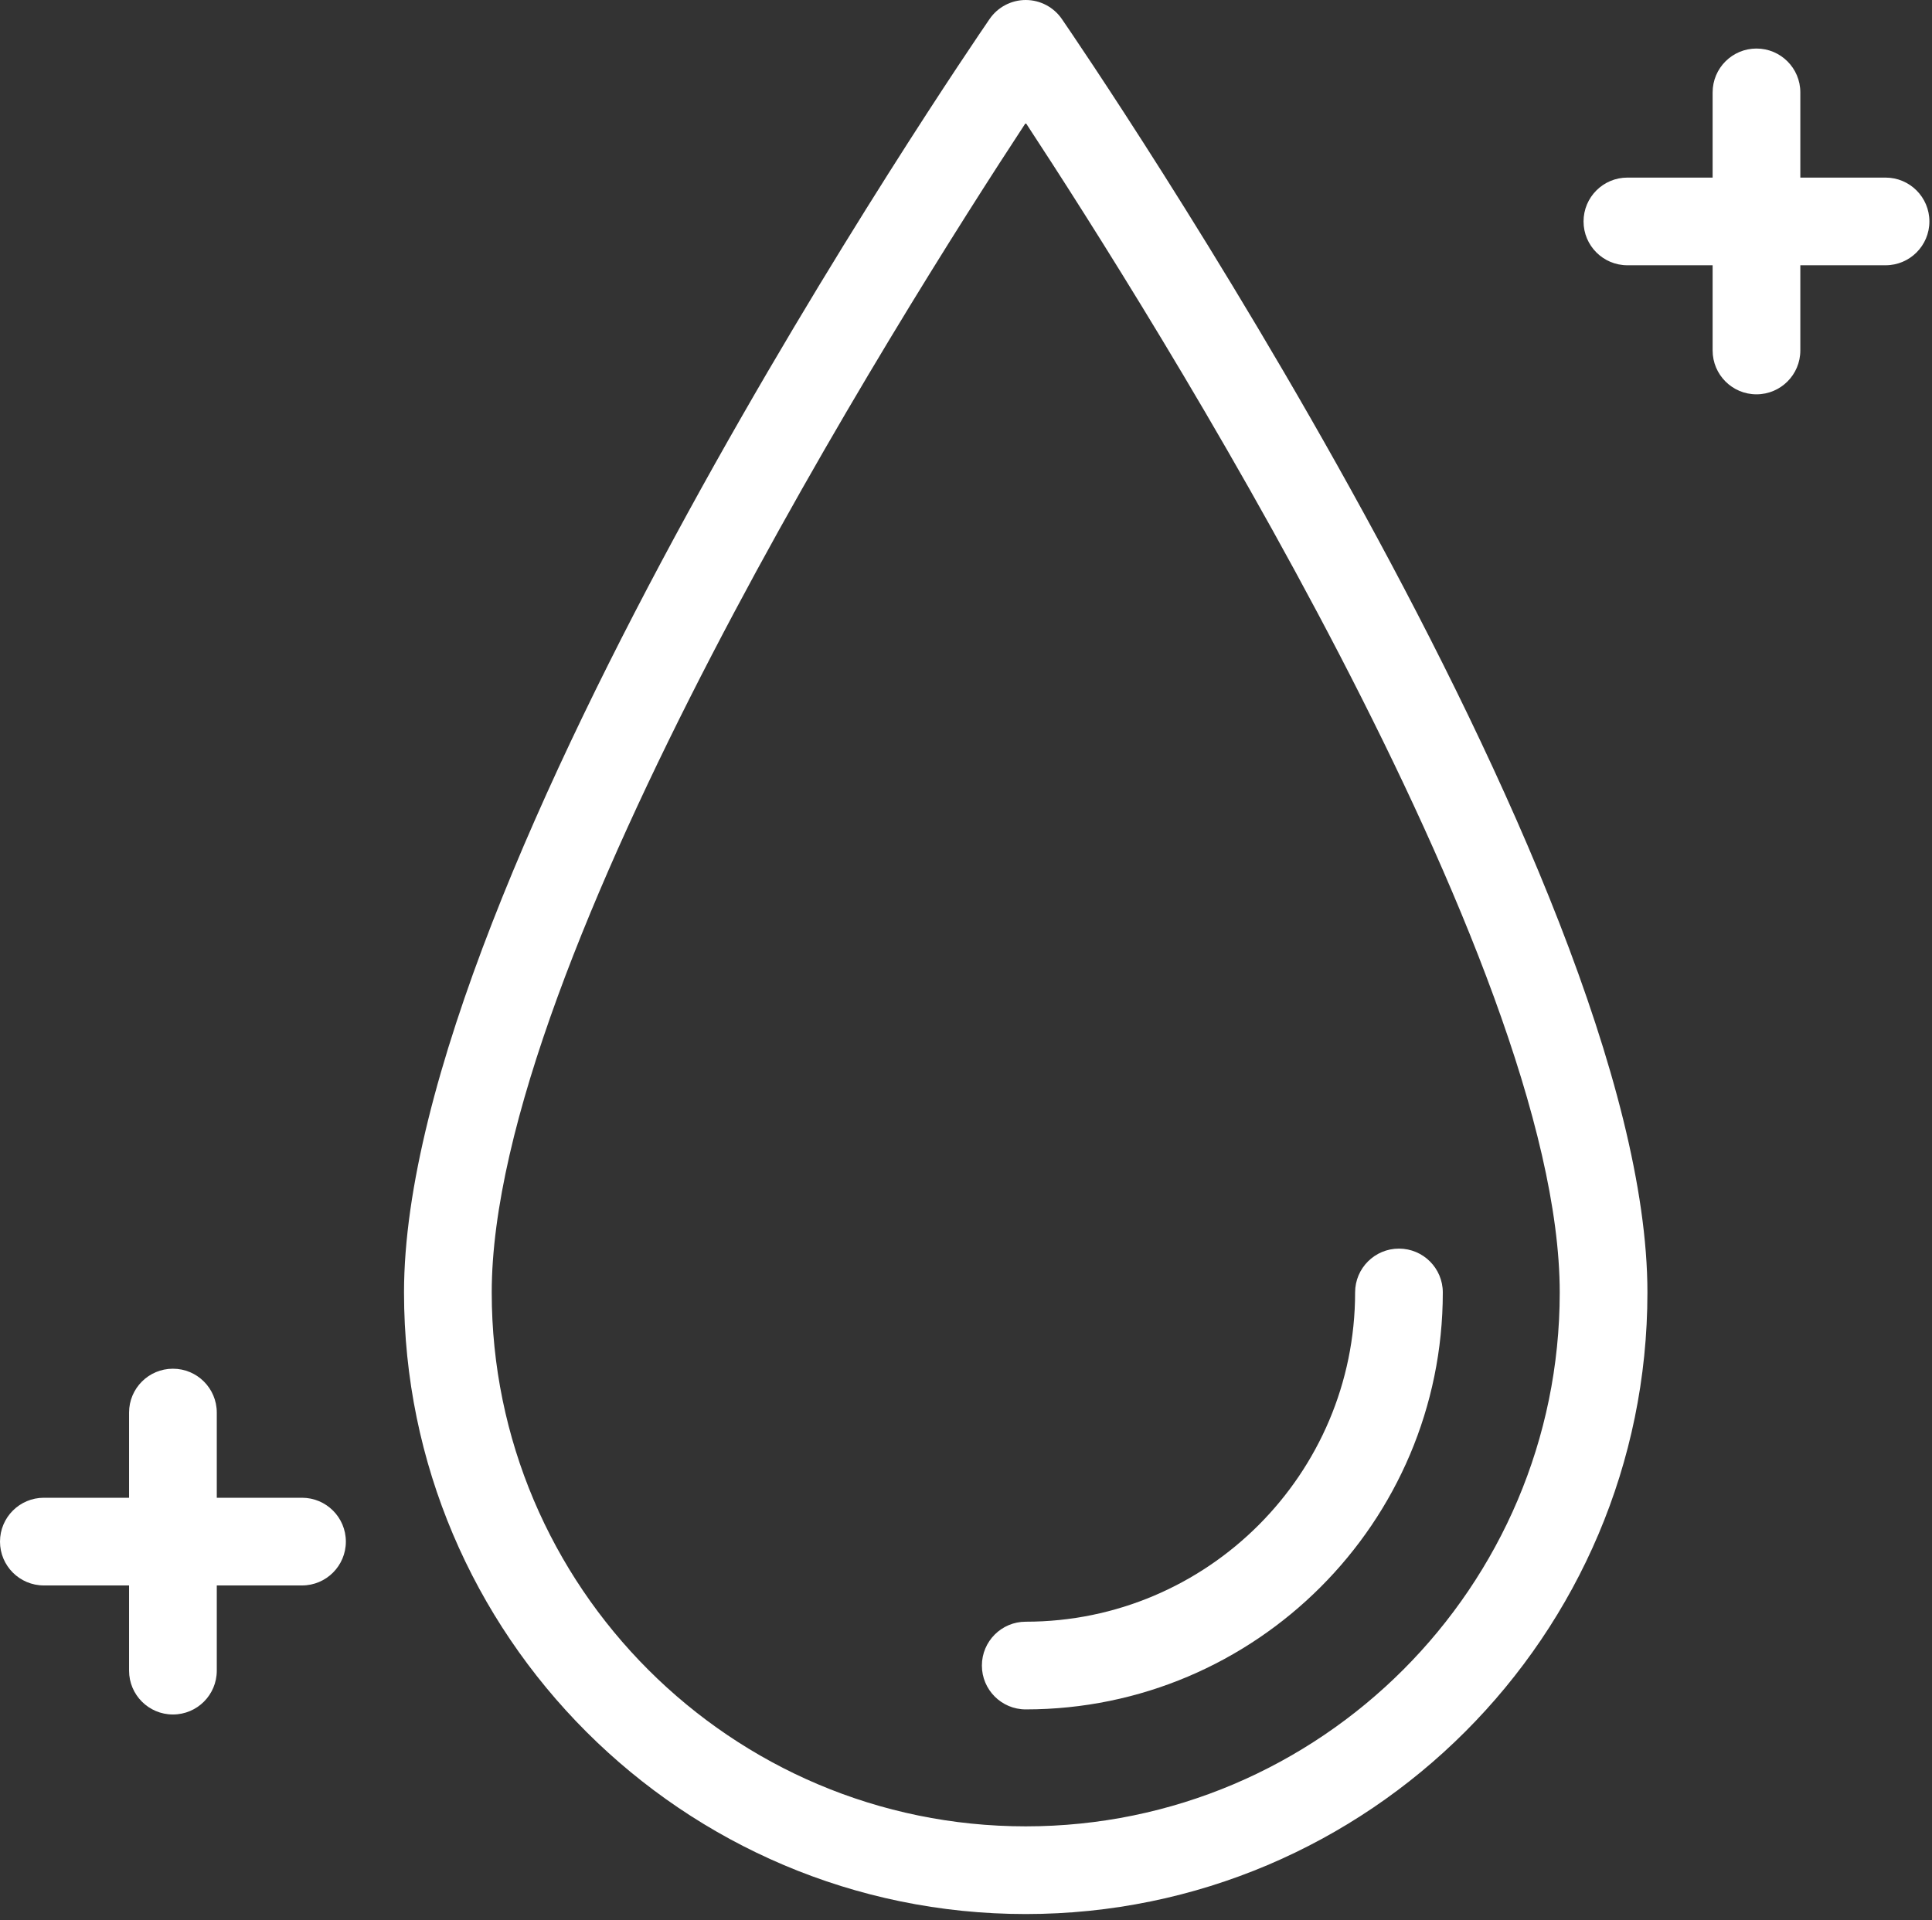
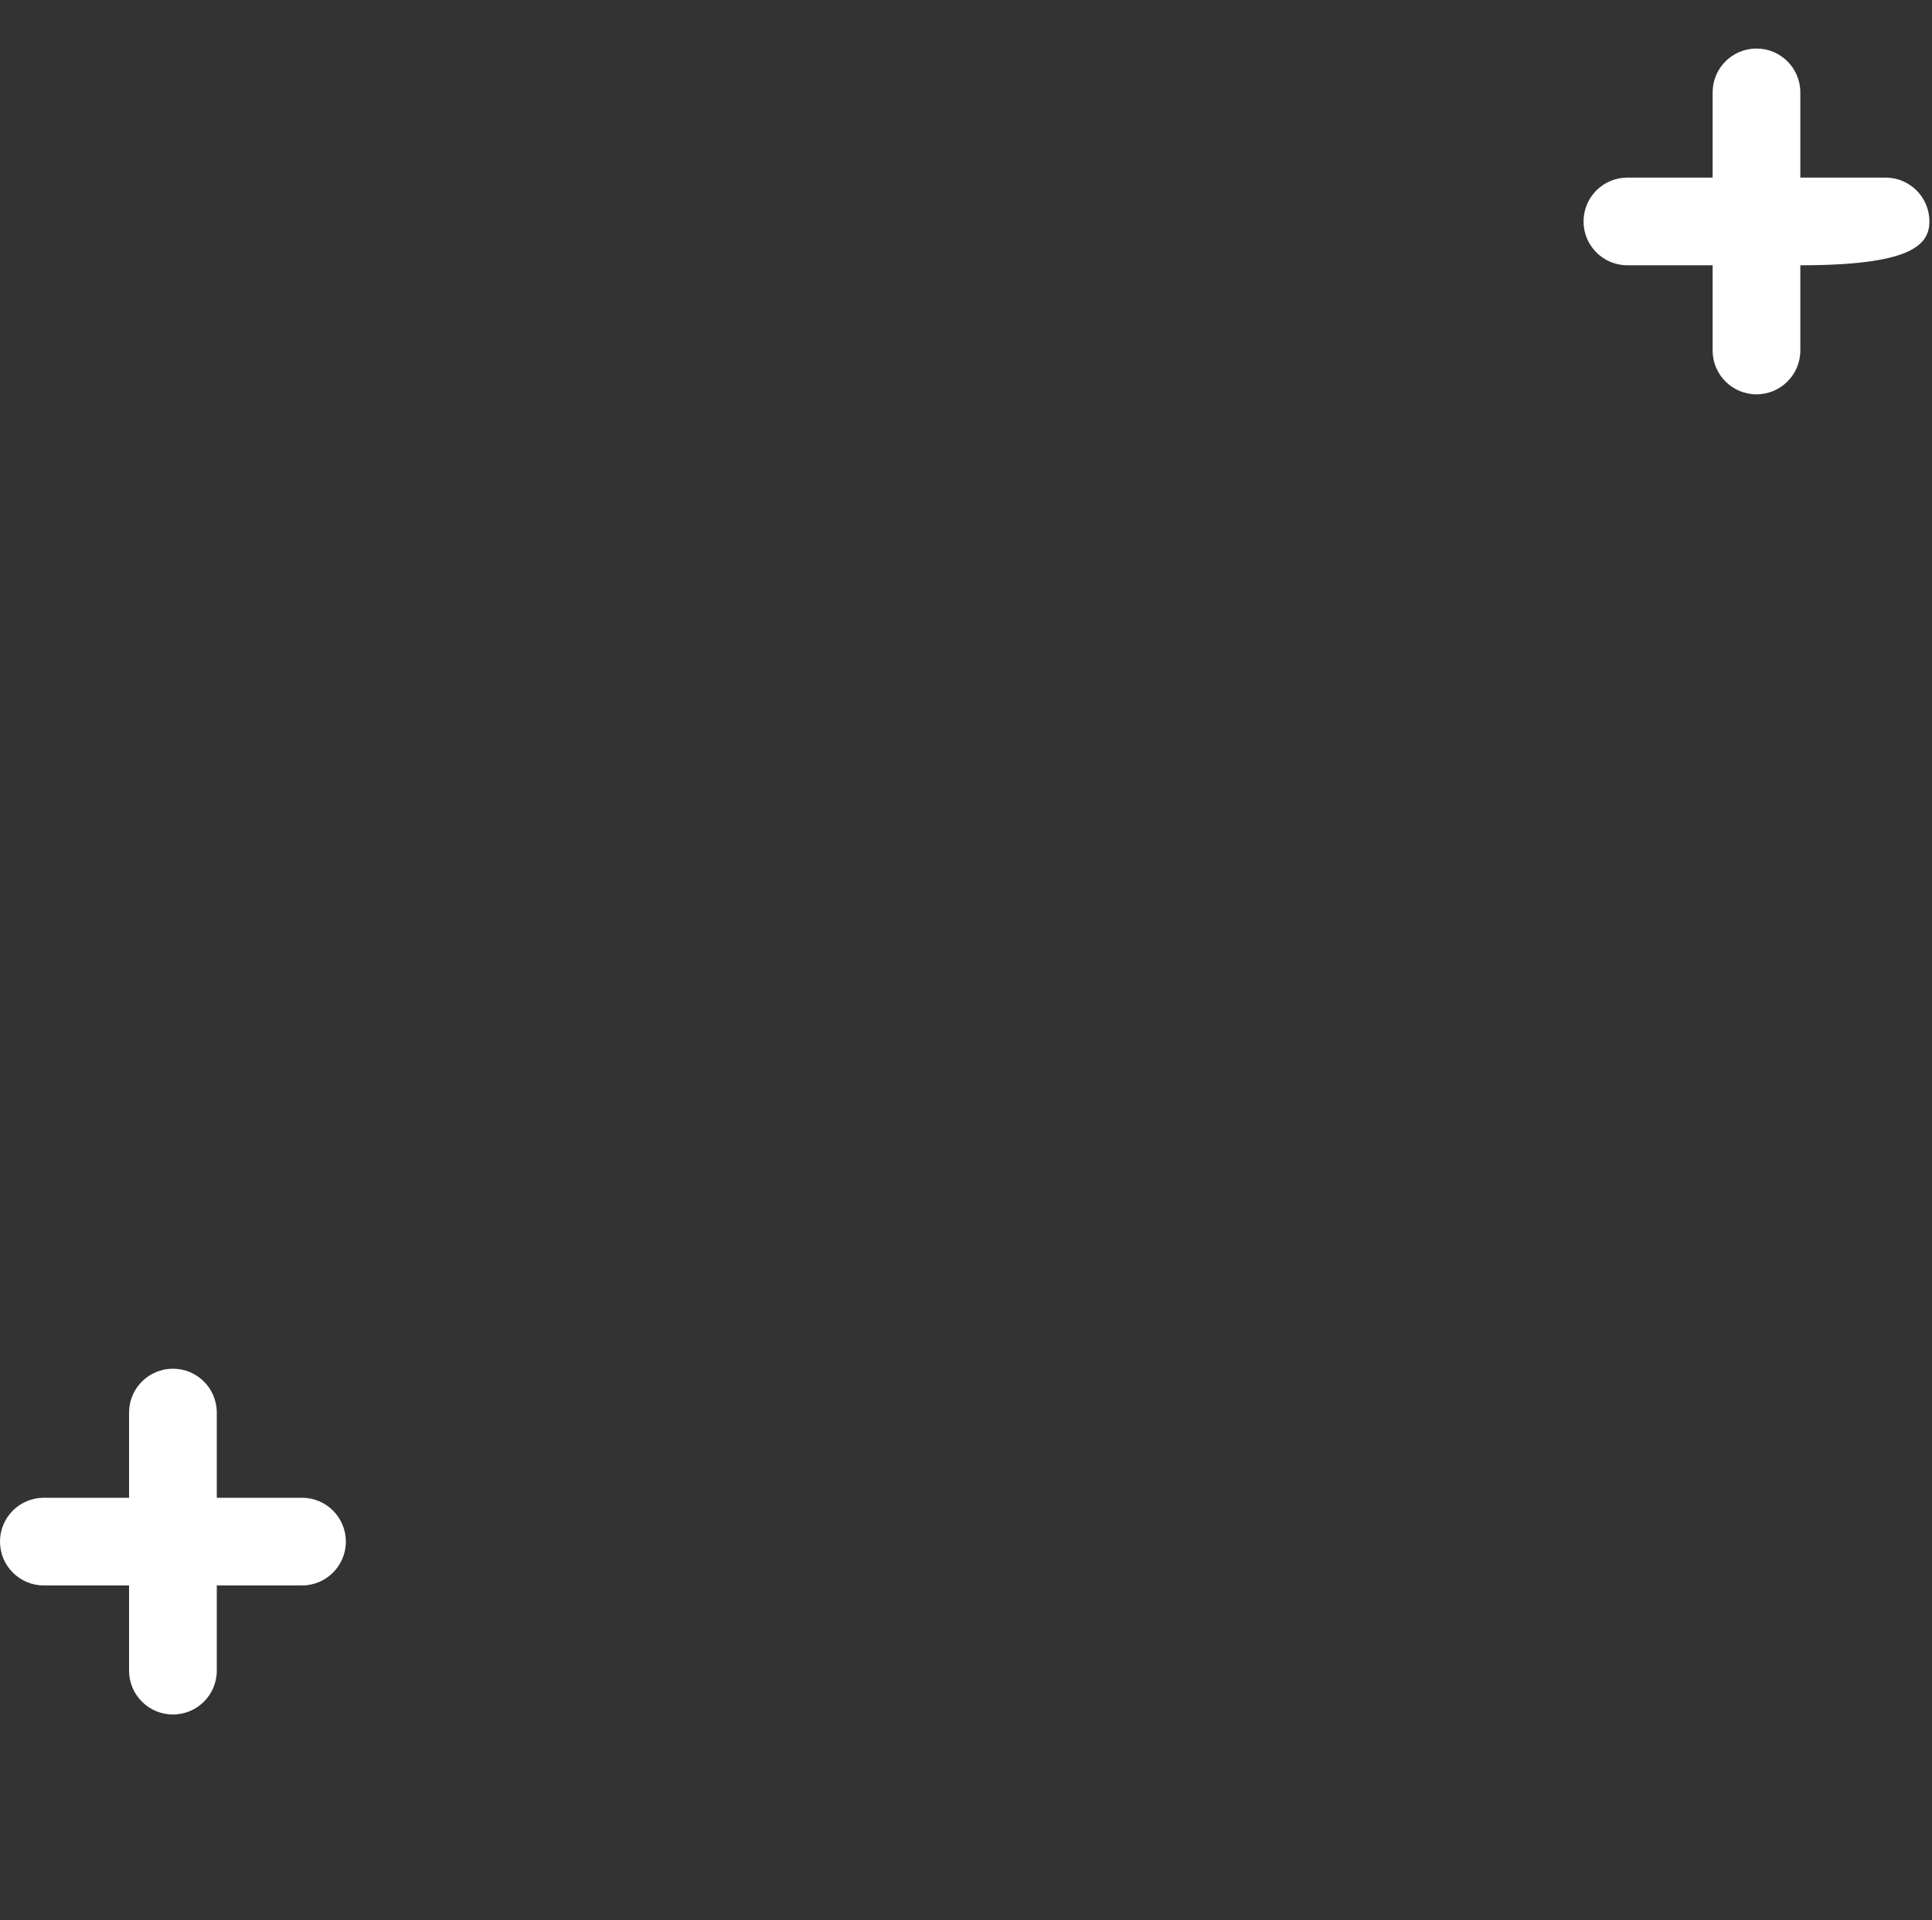
<svg xmlns="http://www.w3.org/2000/svg" width="170" height="169" viewBox="0 0 170 169" fill="none">
  <rect x="0" y="0" width="170" height="169" fill="#333333" stroke="none" />
-   <path d="M90.256 0C88.984 0 87.794 0.626 87.075 1.675C84.971 4.739 35.55 77.135 35.55 113.751C35.55 143.915 60.091 168.456 90.255 168.456C120.42 168.456 144.96 143.915 144.96 113.751C144.96 77.135 95.54 4.739 93.436 1.675C92.717 0.627 91.527 0 90.256 0V0ZM90.256 160.738C64.347 160.738 43.268 139.66 43.268 113.751C43.268 84.627 79.217 27.628 90.256 10.814C101.294 27.628 137.243 84.627 137.243 113.751C137.243 139.66 116.164 160.738 90.256 160.738V160.738Z" fill="white" />
-   <path d="M86.398 146.586C86.398 148.717 88.126 150.445 90.257 150.445C110.492 150.445 126.955 133.983 126.955 113.749C126.955 111.618 125.228 109.891 123.096 109.891C120.965 109.891 119.238 111.618 119.238 113.749C119.238 129.728 106.237 142.727 90.257 142.727C88.126 142.727 86.398 144.455 86.398 146.586Z" fill="white" />
-   <path d="M165.912 15.63H158.414V8.131C158.414 6 156.687 4.272 154.555 4.272C152.424 4.272 150.697 6 150.697 8.131V15.63H143.198C141.066 15.63 139.339 17.358 139.339 19.489C139.339 21.62 141.066 23.347 143.198 23.347H150.697V30.846C150.697 32.977 152.424 34.705 154.555 34.705C156.687 34.705 158.414 32.977 158.414 30.846V23.347H165.912C168.044 23.347 169.771 21.62 169.771 19.489C169.771 17.358 168.044 15.63 165.912 15.63Z" fill="white" />
+   <path d="M165.912 15.63H158.414V8.131C158.414 6 156.687 4.272 154.555 4.272C152.424 4.272 150.697 6 150.697 8.131V15.63H143.198C141.066 15.63 139.339 17.358 139.339 19.489C139.339 21.62 141.066 23.347 143.198 23.347H150.697V30.846C150.697 32.977 152.424 34.705 154.555 34.705C156.687 34.705 158.414 32.977 158.414 30.846V23.347C168.044 23.347 169.771 21.62 169.771 19.489C169.771 17.358 168.044 15.63 165.912 15.63Z" fill="white" />
  <path d="M26.574 131.818H19.075V124.32C19.075 122.189 17.348 120.461 15.216 120.461C13.085 120.461 11.357 122.189 11.357 124.32V131.818H3.859C1.727 131.818 0 133.546 0 135.677C0 137.808 1.727 139.536 3.859 139.536H11.357V147.035C11.357 149.166 13.085 150.893 15.216 150.893C17.348 150.893 19.075 149.166 19.075 147.035V139.536H26.574C28.705 139.536 30.433 137.808 30.433 135.677C30.433 133.546 28.705 131.818 26.574 131.818V131.818Z" fill="white" />
</svg>